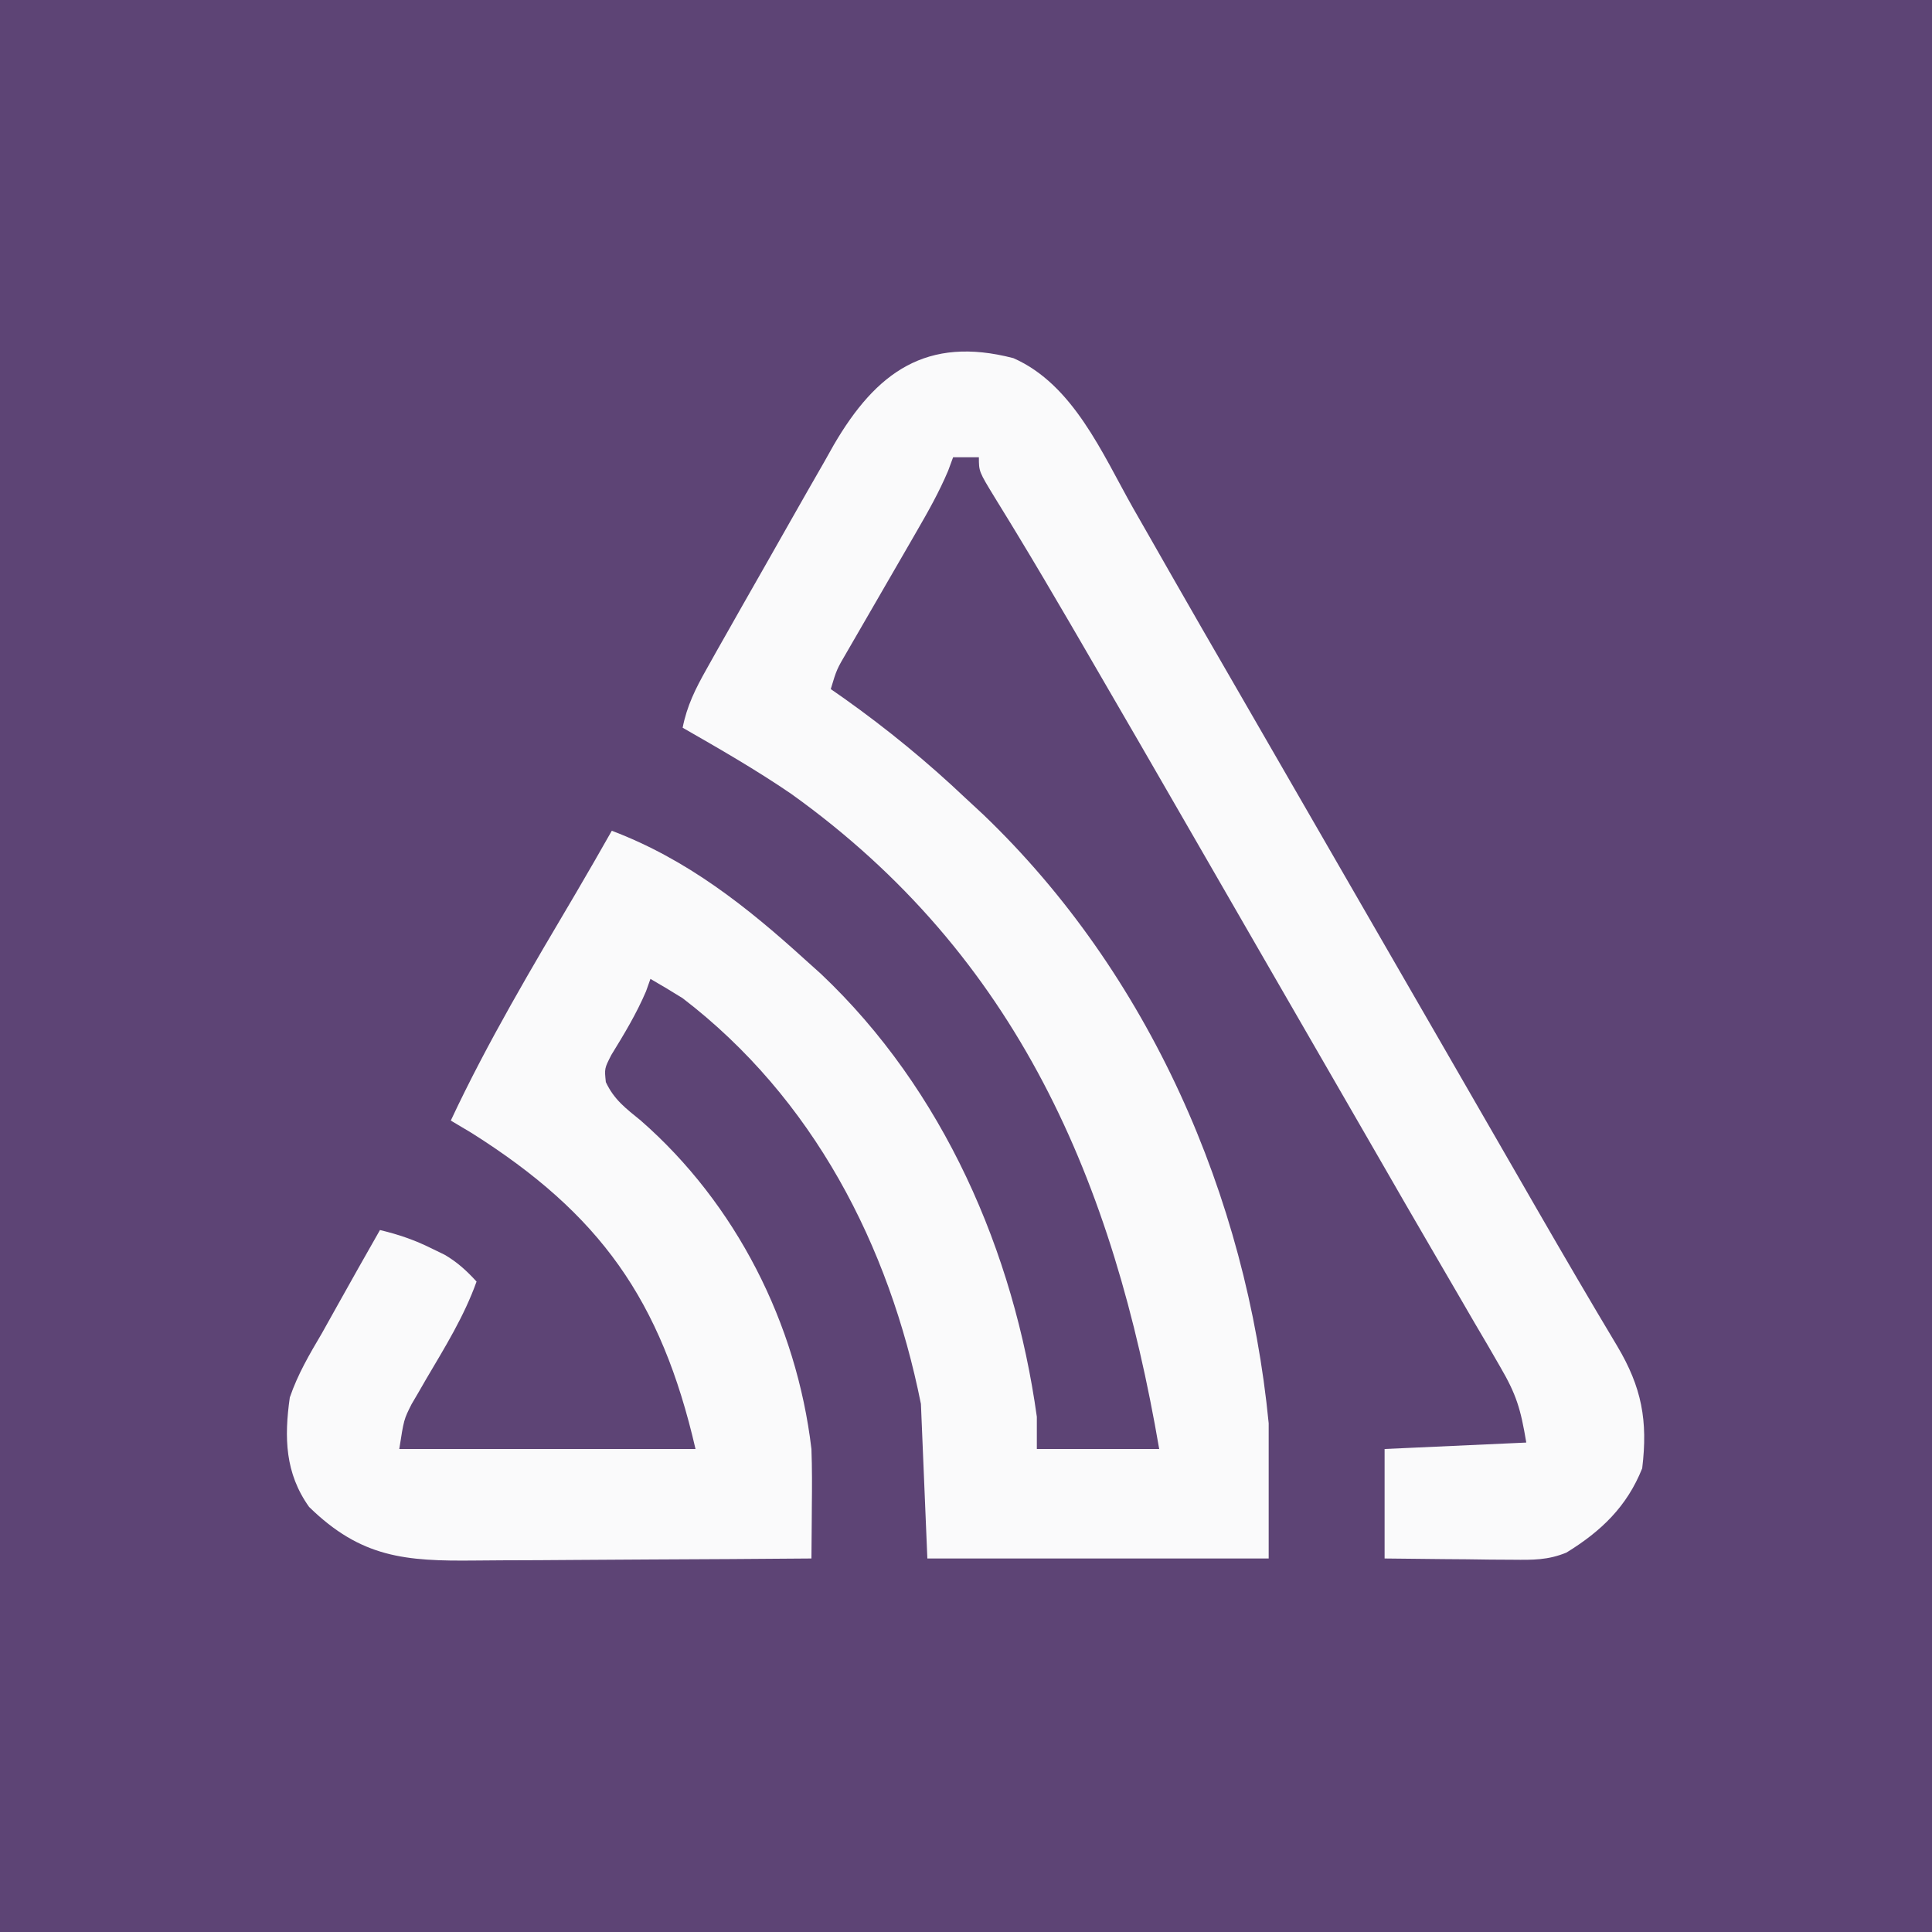
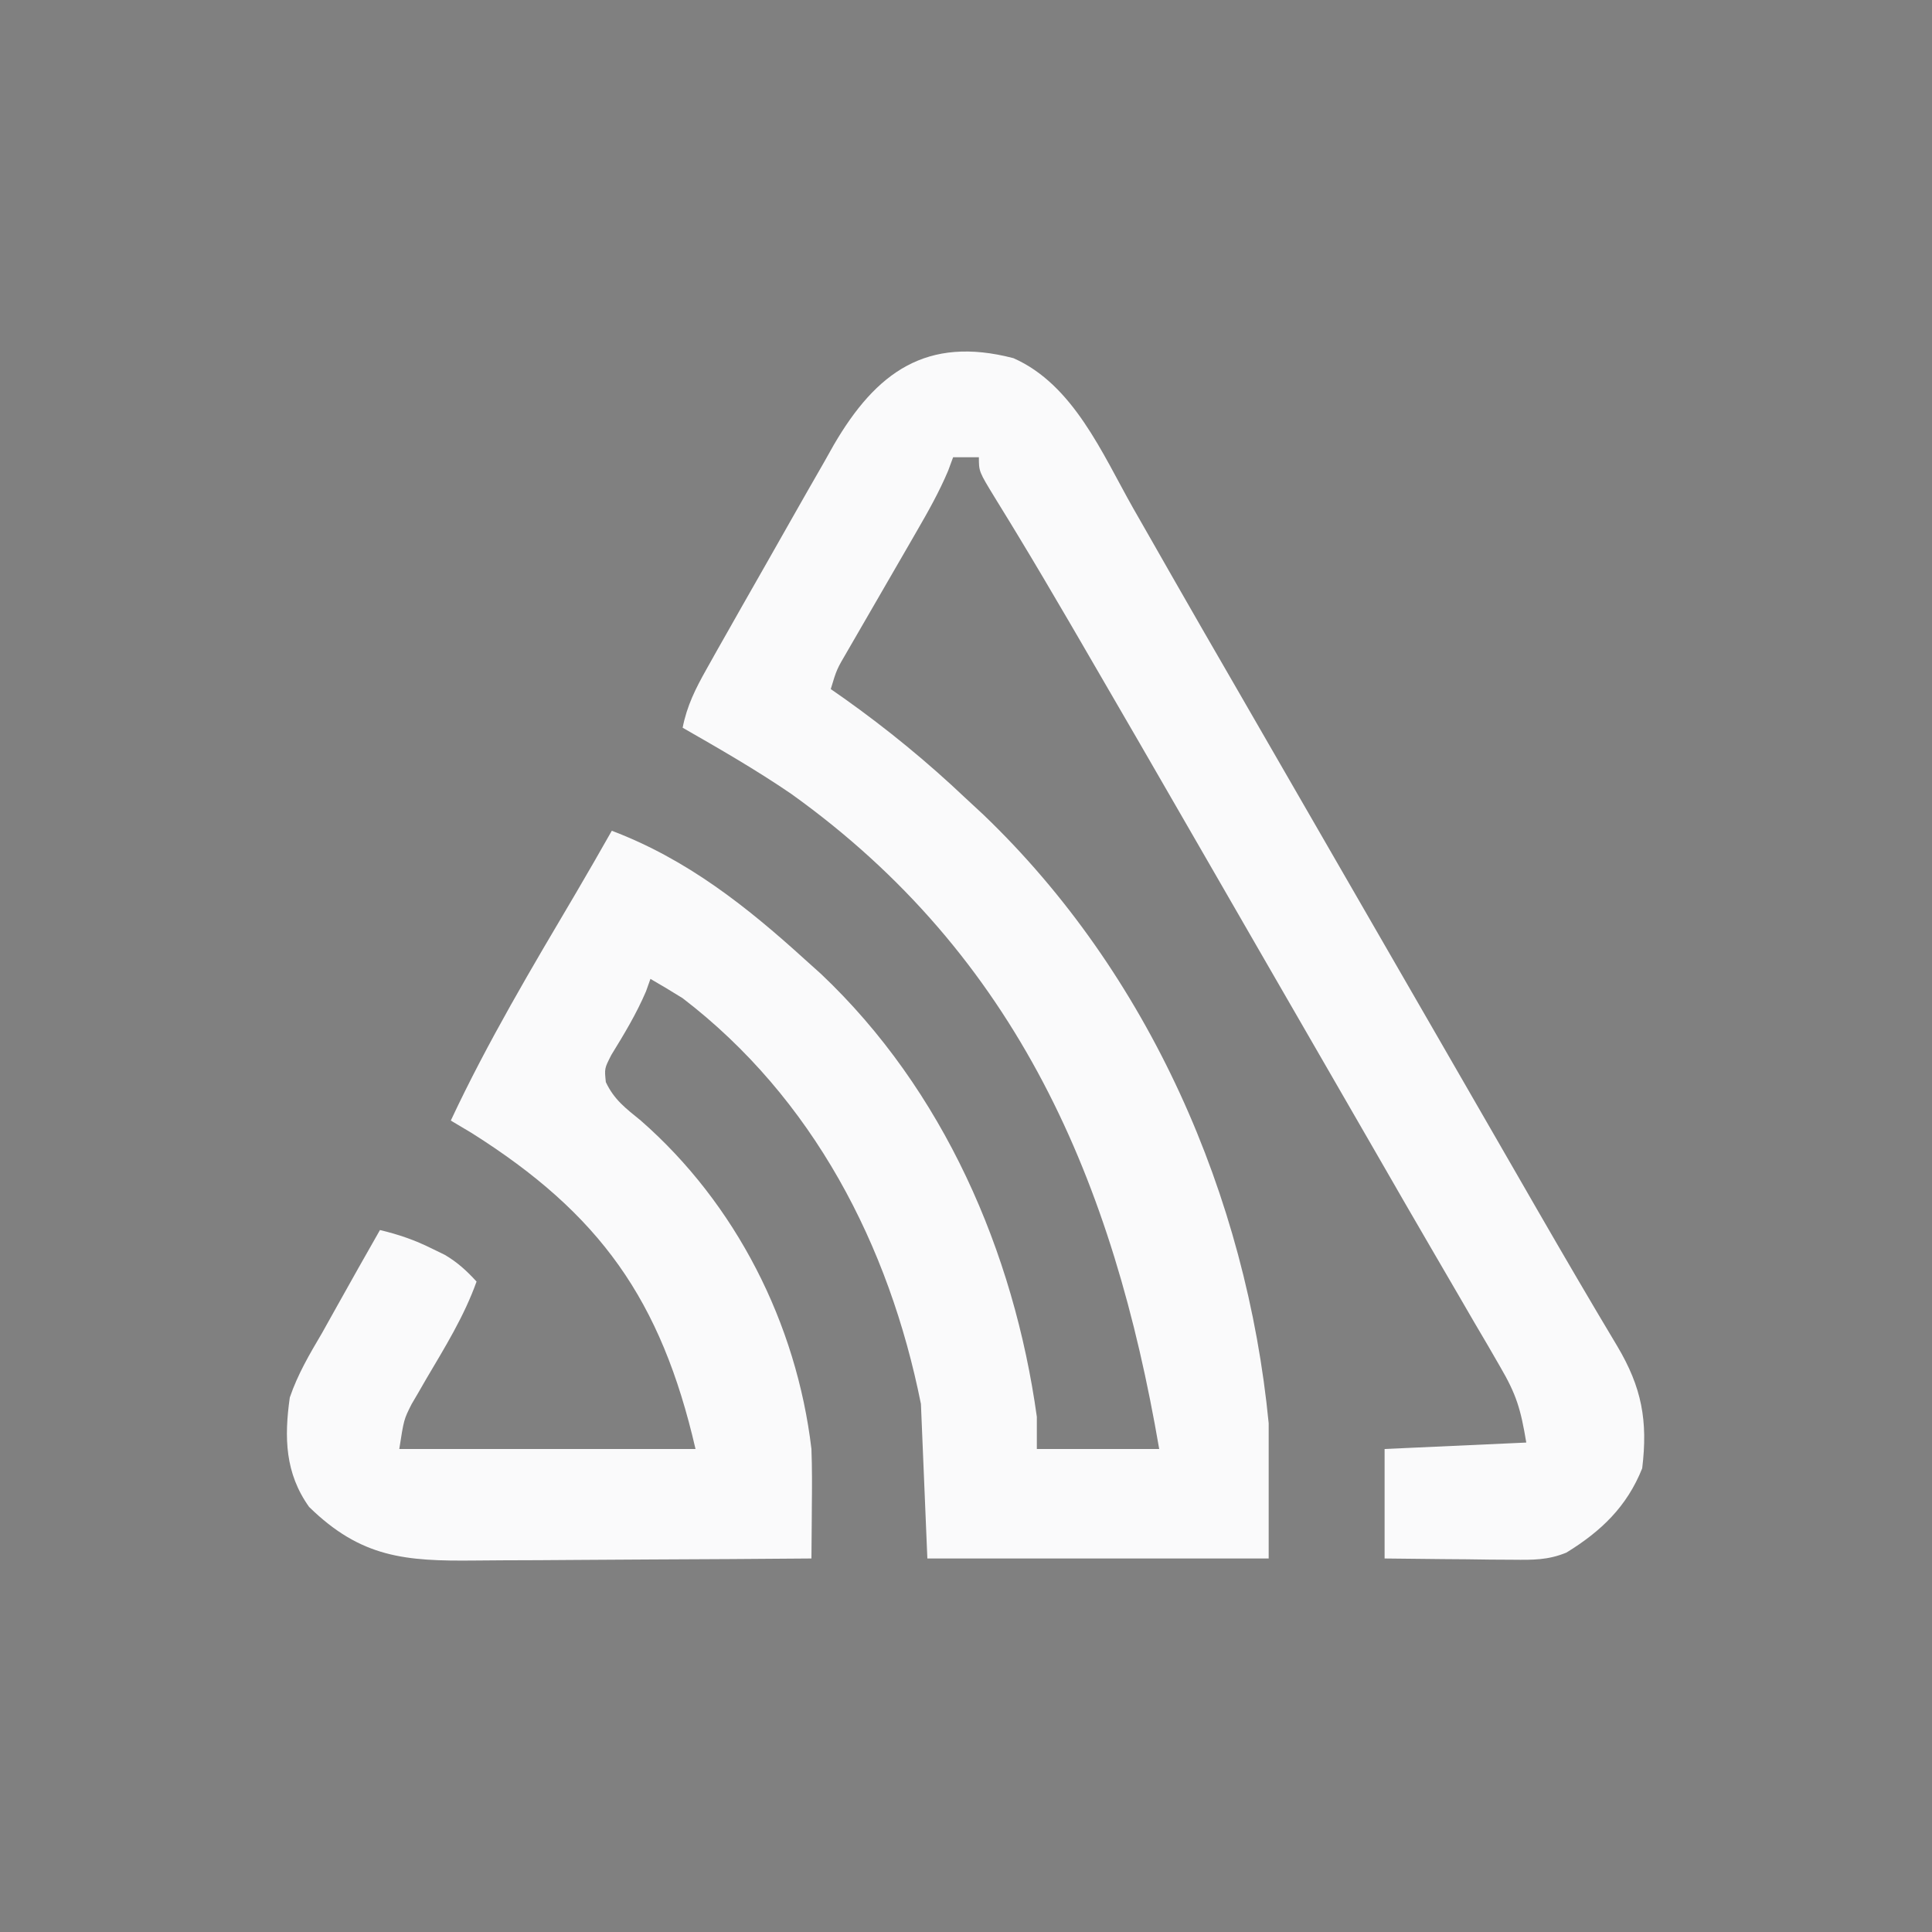
<svg xmlns="http://www.w3.org/2000/svg" version="1.1" width="300" height="300">
  <rect width="100%" height="100%" fill="#808080" stroke="none" />
-   <path d="M0 0 C99 0 198 0 300 0 C300 99 300 198 300 300 C201 300 102 300 0 300 C0 201 0 102 0 0 Z " fill="#5D4475" transform="translate(0,0)" />
  <path d="M0 0 C9.318 4.099 13.827 14.868 18.578 23.262 C19.57 24.998 20.563 26.735 21.556 28.471 C22.579 30.262 23.6 32.054 24.621 33.847 C27.771 39.373 30.958 44.879 34.141 50.387 C35.391 52.553 36.641 54.72 37.891 56.887 C38.509 57.959 39.128 59.032 39.766 60.137 C60.391 95.887 60.391 95.887 62.267 99.139 C63.513 101.298 64.759 103.458 66.005 105.617 C69.194 111.144 72.382 116.673 75.566 122.203 C76.862 124.452 78.157 126.701 79.453 128.949 C80.075 130.028 80.696 131.107 81.336 132.219 C85.427 139.311 89.553 146.38 93.761 153.403 C97.573 159.812 98.541 164.984 97.641 172.387 C95.271 178.325 91.263 182.161 85.868 185.476 C82.988 186.654 80.671 186.613 77.562 186.582 C75.822 186.572 75.822 186.572 74.047 186.562 C72.237 186.537 72.237 186.537 70.391 186.512 C68.558 186.498 68.558 186.498 66.688 186.484 C63.672 186.461 60.656 186.425 57.641 186.387 C57.641 180.777 57.641 175.167 57.641 169.387 C64.901 169.057 72.161 168.727 79.641 168.387 C78.769 163.154 78.111 160.943 75.57 156.59 C74.929 155.48 74.288 154.37 73.627 153.226 C72.923 152.03 72.219 150.833 71.516 149.637 C70.788 148.385 70.062 147.132 69.336 145.879 C67.842 143.302 66.343 140.727 64.839 138.155 C62.178 133.599 59.546 129.026 56.915 124.452 C55.065 121.238 53.211 118.027 51.355 114.816 C47.614 108.342 43.877 101.864 40.141 95.387 C39.523 94.316 38.904 93.244 38.268 92.141 C35.128 86.7 31.991 81.259 28.855 75.816 C22.68 65.098 16.493 54.387 10.266 43.699 C9.689 42.71 9.113 41.72 8.519 40.7 C5.963 36.324 3.394 31.958 0.766 27.625 C0.338 26.92 -0.089 26.215 -0.53 25.489 C-1.306 24.214 -2.087 22.942 -2.873 21.673 C-5.359 17.603 -5.359 17.603 -5.359 15.387 C-6.679 15.387 -7.999 15.387 -9.359 15.387 C-9.614 16.077 -9.868 16.768 -10.131 17.48 C-11.528 20.786 -13.22 23.788 -15.02 26.895 C-15.369 27.502 -15.719 28.109 -16.08 28.735 C-17.191 30.662 -18.306 32.587 -19.422 34.512 C-20.541 36.443 -21.66 38.376 -22.775 40.31 C-23.783 42.06 -24.796 43.808 -25.809 45.555 C-27.442 48.339 -27.442 48.339 -28.359 51.387 C-27.681 51.86 -27.003 52.333 -26.305 52.82 C-19.562 57.611 -13.361 62.7 -7.359 68.387 C-6.474 69.208 -5.588 70.029 -4.676 70.875 C21.069 95.524 36.21 130.148 39.641 165.387 C39.641 172.317 39.641 179.247 39.641 186.387 C22.151 186.387 4.661 186.387 -13.359 186.387 C-13.689 178.467 -14.019 170.547 -14.359 162.387 C-19.288 137.742 -31.119 114.892 -51.359 99.387 C-53.011 98.362 -54.674 97.355 -56.359 96.387 C-56.586 97.026 -56.813 97.665 -57.047 98.324 C-58.547 101.825 -60.44 104.963 -62.434 108.203 C-63.506 110.303 -63.506 110.303 -63.285 112.414 C-62 115.152 -60.199 116.48 -57.859 118.387 C-43.074 131.316 -33.667 149.91 -31.359 169.387 C-31.249 172.368 -31.264 175.342 -31.297 178.324 C-31.301 179.103 -31.306 179.883 -31.311 180.686 C-31.322 182.586 -31.34 184.486 -31.359 186.387 C-39.713 186.456 -48.067 186.51 -56.422 186.542 C-60.301 186.558 -64.181 186.579 -68.06 186.613 C-71.808 186.646 -75.556 186.664 -79.303 186.671 C-80.729 186.677 -82.156 186.688 -83.582 186.704 C-94.456 186.823 -101.292 186.271 -109.359 178.387 C-113.104 173.144 -113.239 167.599 -112.359 161.387 C-111.13 157.781 -109.29 154.662 -107.359 151.387 C-106.578 149.994 -105.799 148.599 -105.023 147.203 C-102.824 143.252 -100.597 139.317 -98.359 135.387 C-95.463 136.076 -92.968 136.934 -90.297 138.262 C-89.625 138.589 -88.954 138.917 -88.262 139.254 C-86.297 140.424 -84.9 141.707 -83.359 143.387 C-85.292 148.794 -88.266 153.577 -91.17 158.504 C-91.564 159.187 -91.958 159.87 -92.363 160.574 C-92.722 161.187 -93.081 161.799 -93.451 162.43 C-94.647 164.805 -94.647 164.805 -95.359 169.387 C-80.179 169.387 -64.999 169.387 -49.359 169.387 C-54.708 146.209 -64.181 132.903 -84.109 120.324 C-85.182 119.685 -86.254 119.045 -87.359 118.387 C-81.63 106.152 -74.755 94.612 -67.889 82.989 C-66.017 79.804 -64.181 76.601 -62.359 73.387 C-50.723 77.792 -41.45 85.123 -32.359 93.387 C-31.545 94.118 -30.73 94.849 -29.891 95.602 C-10.861 113.592 0.085 138.773 3.641 164.387 C3.641 166.037 3.641 167.687 3.641 169.387 C9.911 169.387 16.181 169.387 22.641 169.387 C15.563 128.087 0.752 92.876 -34.534 67.633 C-39.96 63.928 -45.661 60.65 -51.359 57.387 C-50.687 53.97 -49.359 51.328 -47.656 48.301 C-47.094 47.298 -46.532 46.295 -45.953 45.261 C-45.345 44.189 -44.736 43.116 -44.109 42.012 C-43.172 40.356 -43.172 40.356 -42.217 38.667 C-40.915 36.373 -39.61 34.082 -38.302 31.792 C-37.042 29.583 -35.787 27.372 -34.538 25.158 C-32.846 22.163 -31.137 19.18 -29.422 16.199 C-28.916 15.298 -28.409 14.397 -27.888 13.469 C-21.306 2.172 -13.484 -3.505 0 0 Z " fill="#FAFAFB" transform="translate(157.359,55.613)" />
</svg>